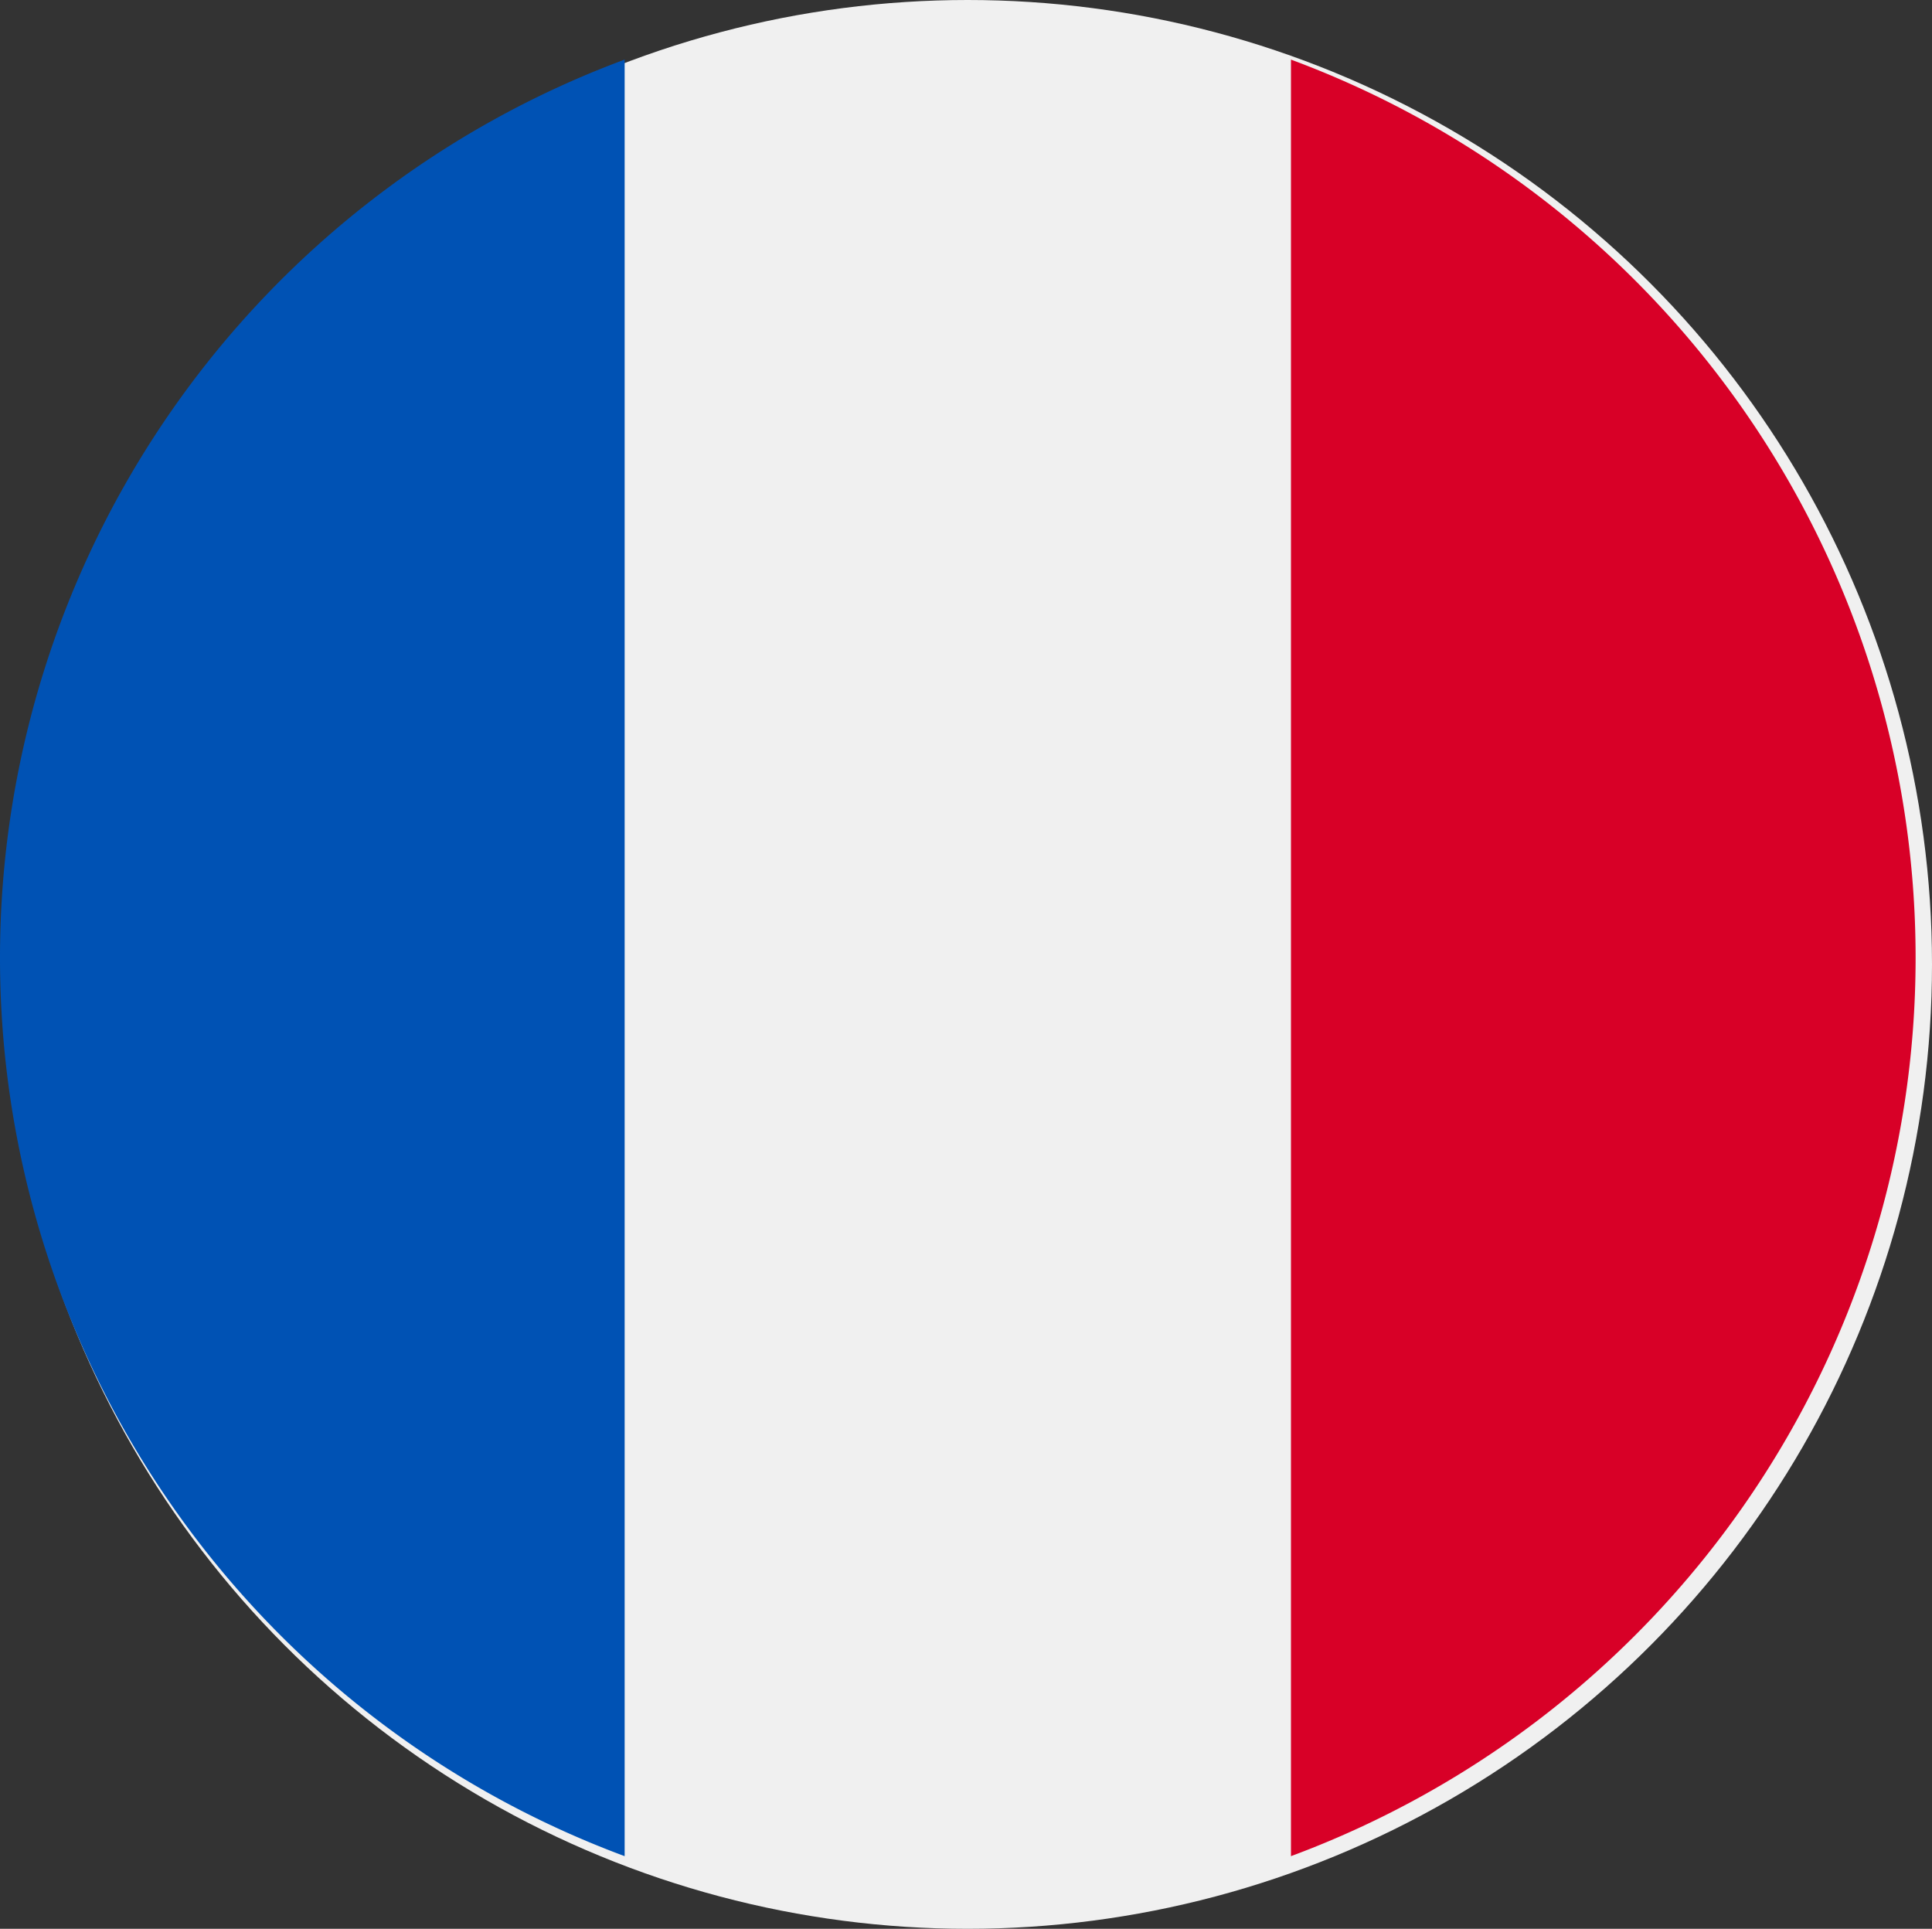
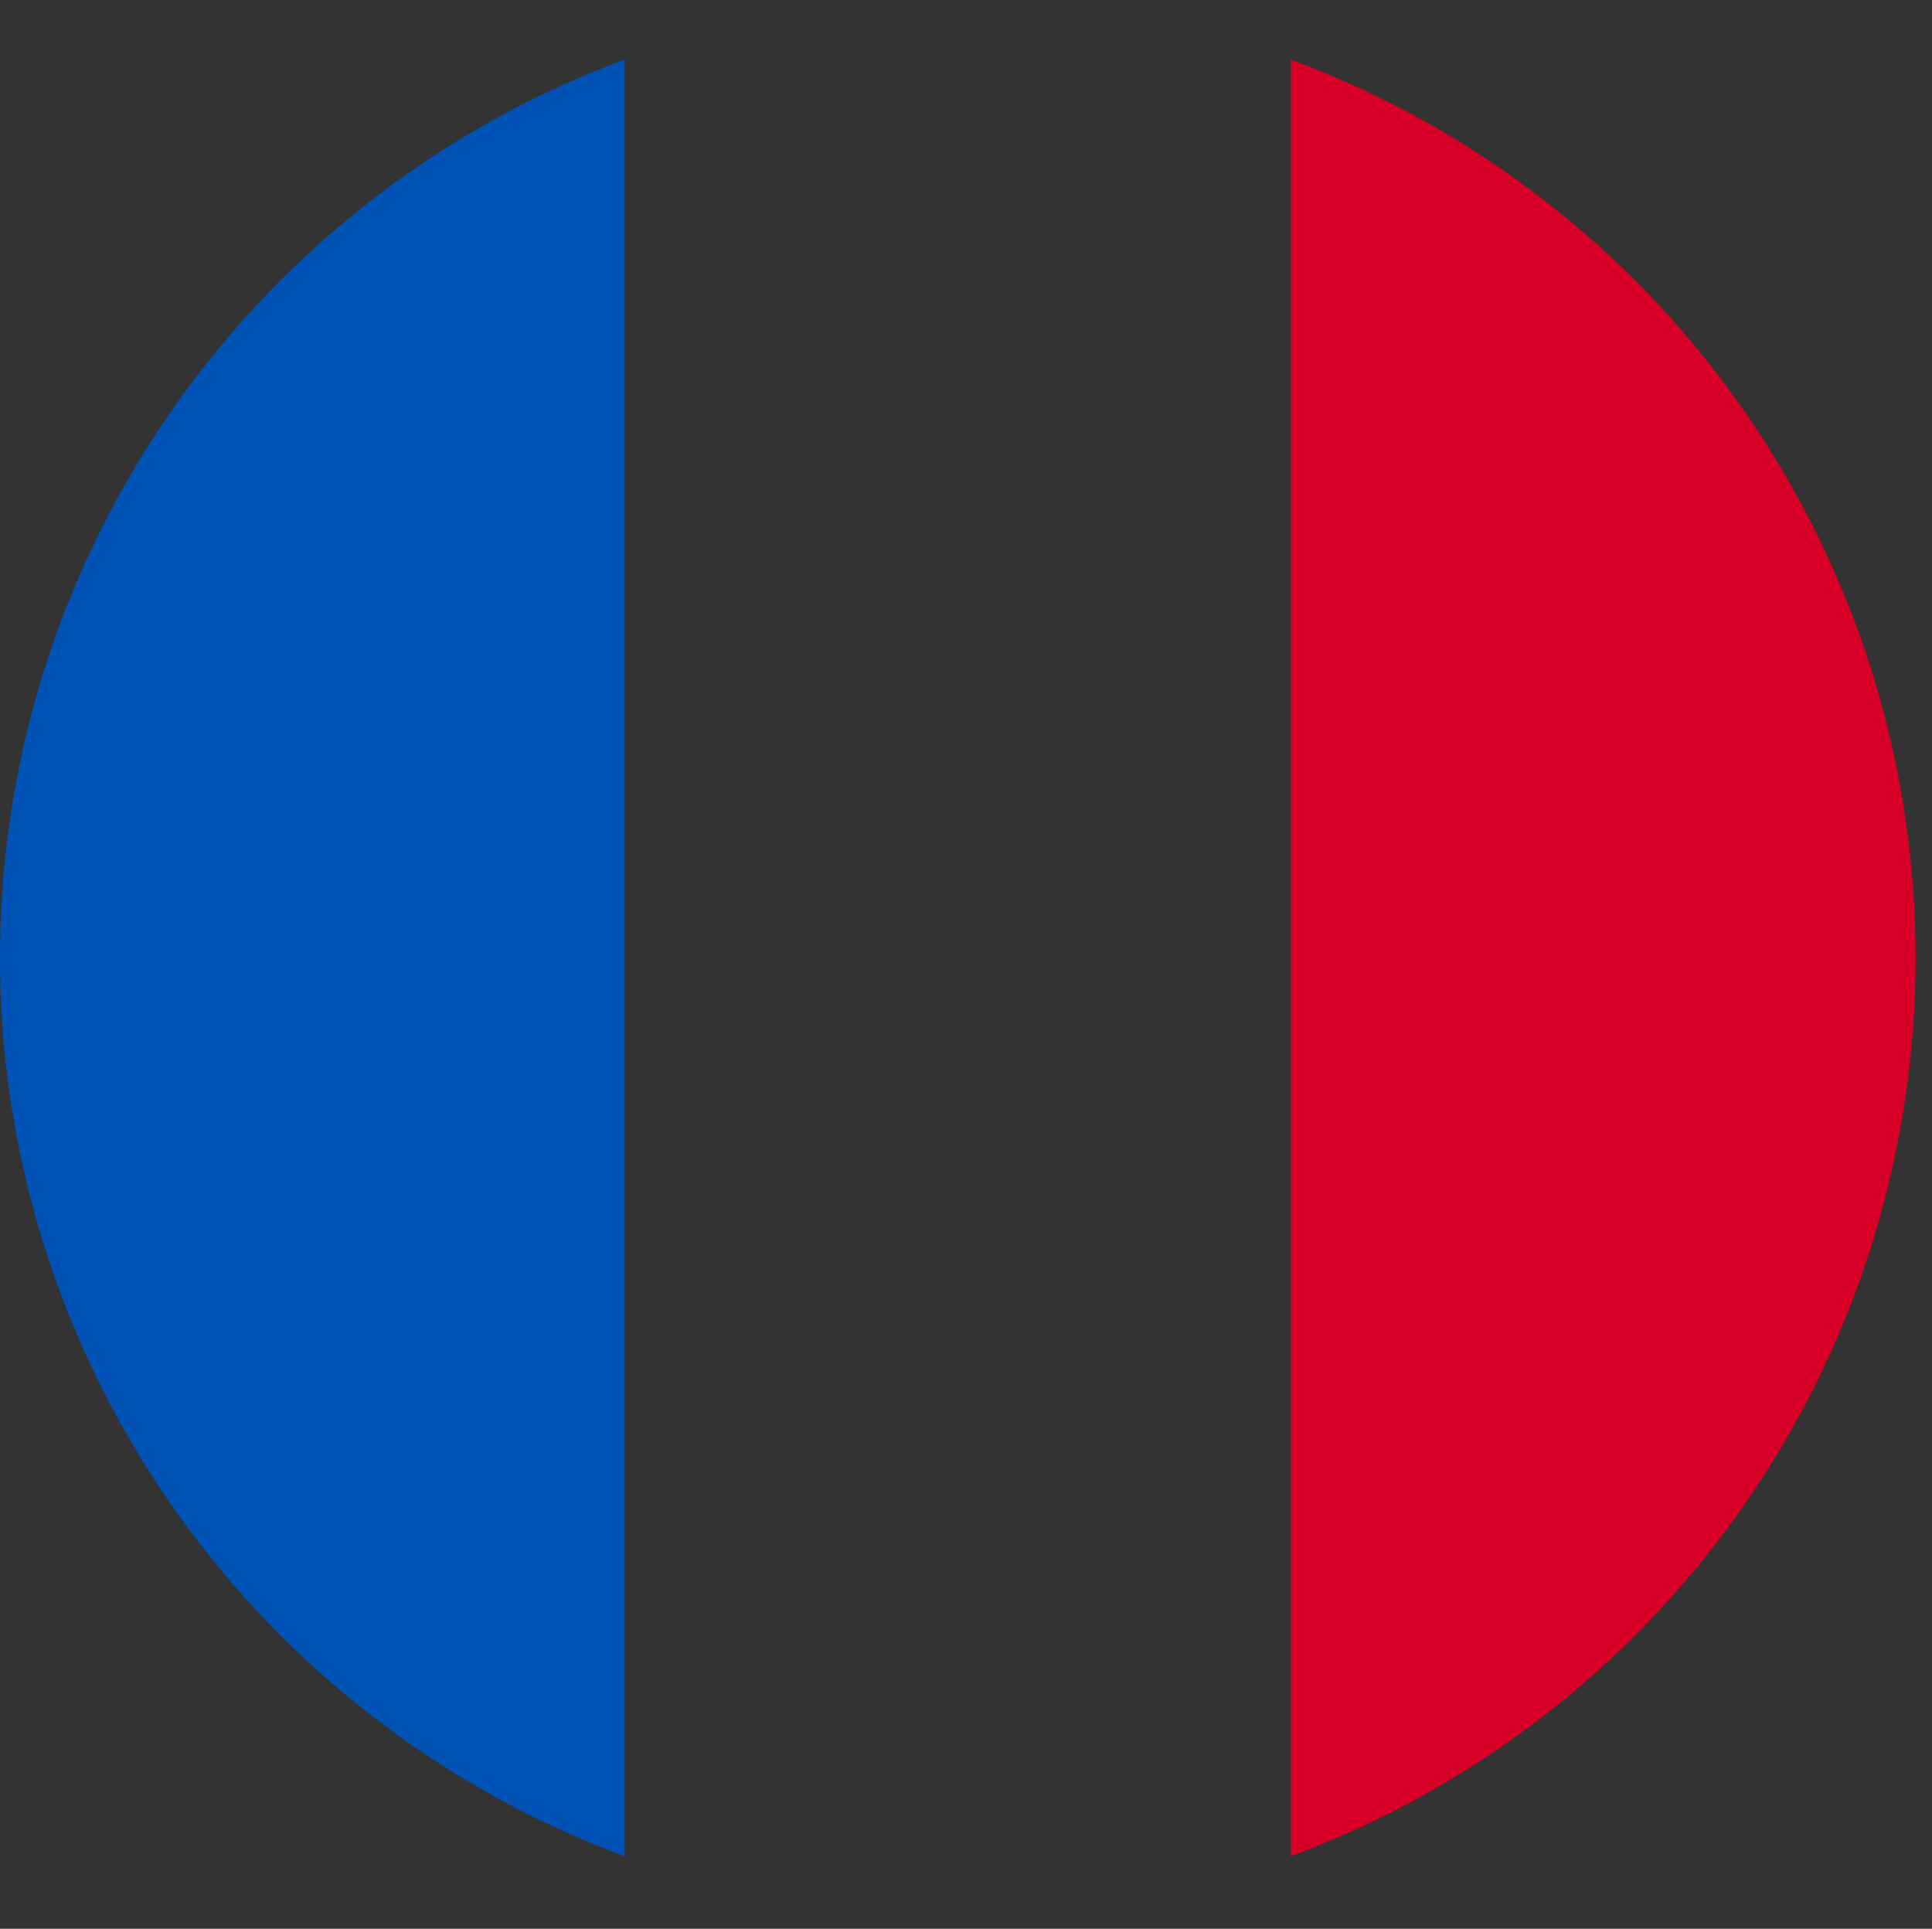
<svg xmlns="http://www.w3.org/2000/svg" width="30.051" height="30">
  <rect width="100%" height="100%" fill="#333333" stroke="none" />
-   <circle cx="15.051" cy="15" r="15" fill="#f0f0f0" />
  <path d="M29.796 14.898A14.9 14.9 0 0 0 20.08.927V28.87a14.9 14.9 0 0 0 9.716-13.972z" fill="#d80027" />
-   <path d="M0 14.898A14.9 14.9 0 0 0 9.716 28.87V.927A14.9 14.9 0 0 0 0 14.898z" fill="#0052b4" />
+   <path d="M0 14.898A14.9 14.9 0 0 0 9.716 28.87V.927A14.9 14.9 0 0 0 0 14.898" fill="#0052b4" />
</svg>